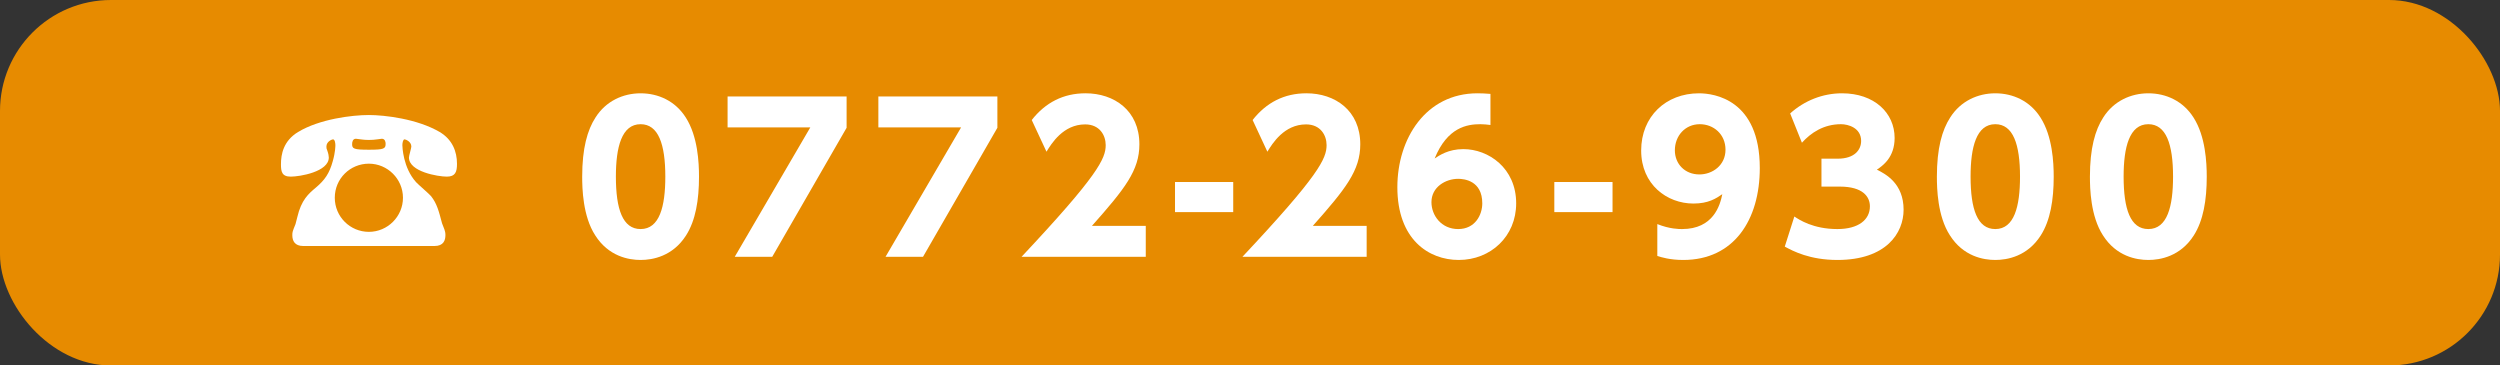
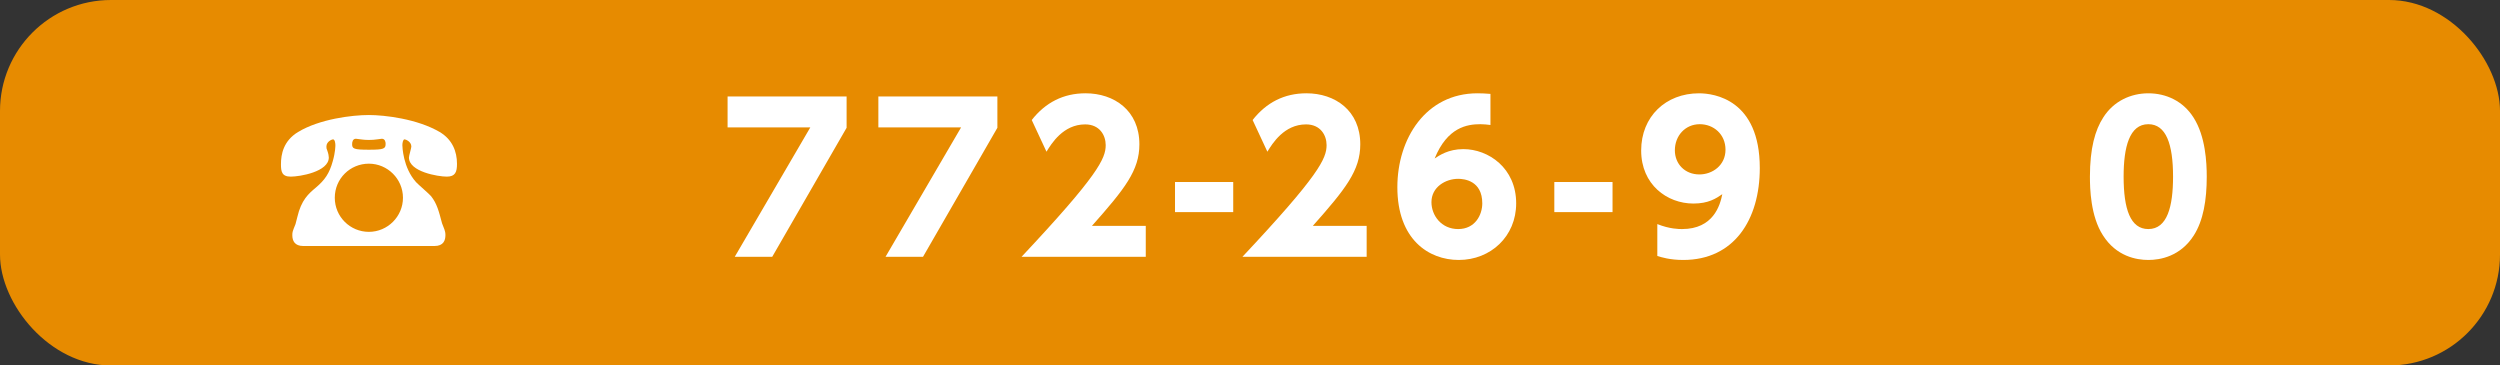
<svg xmlns="http://www.w3.org/2000/svg" id="_レイヤー_2" data-name="レイヤー 2" viewBox="0 0 376.21 55">
  <rect x="0" y="0" width="376.21" height="55" fill="#333333" stroke="none" />
  <defs>
    <style>
      .cls-1 {
        fill: #e78b00;
      }

      .cls-1, .cls-2 {
        stroke-width: 0px;
      }

      .cls-2 {
        fill: #fff;
      }
    </style>
  </defs>
  <g id="_レイヤー_1-2" data-name="レイヤー 1">
    <g>
      <rect class="cls-1" width="376.21" height="55" rx="16.7" ry="16.7" />
      <g>
        <path class="cls-2" d="M45.64,37.02c-1.29,0-1.65-.78-1.65-1.62,0-.48.03-.57.48-1.68.03-.12.21-.84.27-1.05.6-2.58,1.68-3.51,2.79-4.44,1.35-1.14,2.04-2.13,2.55-3.99.39-1.35.39-2.31.39-2.4,0-.24-.06-.87-.36-.87-.12,0-.99.3-.99,1.08,0,.24,0,.3.15.66.15.42.21.78.21.99,0,2.16-4.38,2.88-5.73,2.88s-1.47-.78-1.47-1.86c0-1.5.36-3.51,2.58-4.86,3.24-1.95,8.1-2.55,10.65-2.55,2.37,0,7.26.57,10.65,2.55,1.92,1.14,2.61,2.94,2.61,4.8,0,1.2-.24,1.92-1.53,1.92s-5.7-.72-5.7-2.88c0-.27.36-1.41.36-1.65,0-.75-.87-1.08-1.02-1.08-.24,0-.33.57-.33.87,0,.21.09,3.39,2.07,5.58.33.36,1.98,1.77,2.25,2.1.9,1.14,1.17,2.28,1.65,4.08.03.06.3.81.36.93.09.24.15.51.15.84,0,.78-.27,1.65-1.65,1.65h-19.74ZM50.38,29.76c0,2.85,2.31,5.13,5.13,5.13s5.13-2.31,5.13-5.13-2.31-5.13-5.13-5.13-5.13,2.25-5.13,5.13ZM54.52,21c-.15,0-.81-.12-.96-.12-.48,0-.57.48-.57.81,0,.69.24.84,2.52.84s2.52-.15,2.52-.9c0-.27-.09-.75-.57-.75-.03,0-.63.09-.69.09-.42.06-.78.09-1.26.09s-.72-.03-.99-.06Z" />
-         <path class="cls-2" d="M89.56,35.4c-1.86-2.88-1.95-7.05-1.95-8.82,0-4.26.78-7.02,2.01-8.91,1.56-2.46,4.14-3.63,6.78-3.63s5.22,1.14,6.81,3.66c1.8,2.82,1.98,6.78,1.98,8.88,0,3.51-.51,6.6-1.95,8.85-2.01,3.15-5.04,3.69-6.84,3.69s-4.83-.54-6.84-3.72ZM100.12,26.58c0-4.89-1.05-7.89-3.72-7.89-2.85,0-3.72,3.45-3.72,7.89,0,4.89,1.02,7.89,3.72,7.89,2.85,0,3.72-3.39,3.72-7.89Z" />
        <path class="cls-2" d="M127.4,14.52v4.71l-11.19,19.41h-5.64l11.37-19.47h-12.45v-4.65h17.91Z" />
        <path class="cls-2" d="M150.09,14.52v4.71l-11.19,19.41h-5.64l11.37-19.47h-12.45v-4.65h17.91Z" />
        <path class="cls-2" d="M172.42,33.99v4.65h-18.69c11.52-12.27,12.66-14.79,12.66-16.8,0-1.47-.9-3.12-3.09-3.12-3.3,0-5.07,2.88-5.82,4.11l-2.22-4.77c2.07-2.64,4.77-4.02,8.1-4.02,4.29,0,8.1,2.58,8.1,7.68,0,3.93-2.19,6.69-7.14,12.27h8.1Z" />
        <path class="cls-2" d="M185.58,27.39v4.53h-8.76v-4.53h8.76Z" />
        <path class="cls-2" d="M205.66,33.99v4.65h-18.69c11.52-12.27,12.66-14.79,12.66-16.8,0-1.47-.9-3.12-3.09-3.12-3.3,0-5.07,2.88-5.82,4.11l-2.22-4.77c2.07-2.64,4.77-4.02,8.1-4.02,4.29,0,8.1,2.58,8.1,7.68,0,3.93-2.19,6.69-7.14,12.27h8.1Z" />
        <path class="cls-2" d="M224.29,18.81c-.54-.06-.9-.12-1.5-.12-2.01,0-4.98.45-6.9,5.16.69-.45,2.04-1.41,4.32-1.41,3.78,0,7.95,2.85,7.95,8.16,0,4.98-3.84,8.52-8.64,8.52-4.53,0-9.24-3.09-9.24-10.95,0-7.29,4.26-14.13,12.06-14.13.54,0,1.29.03,1.95.09v4.68ZM219.43,26.91c-1.89,0-4.02,1.23-4.02,3.51,0,1.98,1.47,4.05,4.02,4.05s3.63-2.13,3.63-3.87c0-3.42-2.73-3.69-3.63-3.69Z" />
        <path class="cls-2" d="M242.66,27.39v4.53h-8.76v-4.53h8.76Z" />
        <path class="cls-2" d="M249.4,33.72c1.86.75,3.3.75,3.72.75,4.71,0,5.73-3.57,6.06-5.25-.96.66-2.1,1.41-4.35,1.41-3.96,0-7.86-2.85-7.86-7.98s3.72-8.61,8.7-8.61c2.31,0,9.15.96,9.15,11.25,0,7.77-3.87,13.83-11.52,13.83-2.01,0-3.33-.42-3.9-.6v-4.8ZM255.73,26.25c1.98,0,3.93-1.38,3.93-3.72s-1.8-3.84-3.87-3.84c-2.19,0-3.75,1.74-3.75,3.93,0,2.07,1.53,3.63,3.69,3.63Z" />
-         <path class="cls-2" d="M270.02,32.58c.72.48,2.82,1.89,6.48,1.89,3.18,0,4.89-1.41,4.89-3.42,0-1.44-1.05-2.97-4.53-2.97h-2.76v-4.2h2.43c2.61,0,3.54-1.38,3.54-2.67,0-1.98-1.95-2.52-3.03-2.52-2.61,0-4.53,1.29-5.88,2.79l-1.77-4.41c2.13-1.92,4.89-3.03,7.8-3.03,4.86,0,7.92,2.94,7.92,6.72,0,2.97-1.83,4.2-2.67,4.77,1.32.66,4.02,2.07,4.02,6.03,0,3.51-2.61,7.56-9.96,7.56-4.14,0-6.66-1.32-7.92-2.01l1.44-4.53Z" />
-         <path class="cls-2" d="M293.42,35.4c-1.86-2.88-1.95-7.05-1.95-8.82,0-4.26.78-7.02,2.01-8.91,1.56-2.46,4.14-3.63,6.78-3.63s5.22,1.14,6.81,3.66c1.8,2.82,1.98,6.78,1.98,8.88,0,3.51-.51,6.6-1.95,8.85-2.01,3.15-5.04,3.69-6.84,3.69s-4.83-.54-6.84-3.72ZM303.98,26.58c0-4.89-1.05-7.89-3.72-7.89-2.85,0-3.72,3.45-3.72,7.89,0,4.89,1.02,7.89,3.72,7.89,2.85,0,3.72-3.39,3.72-7.89Z" />
        <path class="cls-2" d="M316.45,35.4c-1.86-2.88-1.95-7.05-1.95-8.82,0-4.26.78-7.02,2.01-8.91,1.56-2.46,4.14-3.63,6.78-3.63s5.22,1.14,6.81,3.66c1.8,2.82,1.98,6.78,1.98,8.88,0,3.51-.51,6.6-1.95,8.85-2.01,3.15-5.04,3.69-6.84,3.69s-4.83-.54-6.84-3.72ZM327.01,26.58c0-4.89-1.05-7.89-3.72-7.89-2.85,0-3.72,3.45-3.72,7.89,0,4.89,1.02,7.89,3.72,7.89,2.85,0,3.72-3.39,3.72-7.89Z" />
      </g>
    </g>
  </g>
</svg>